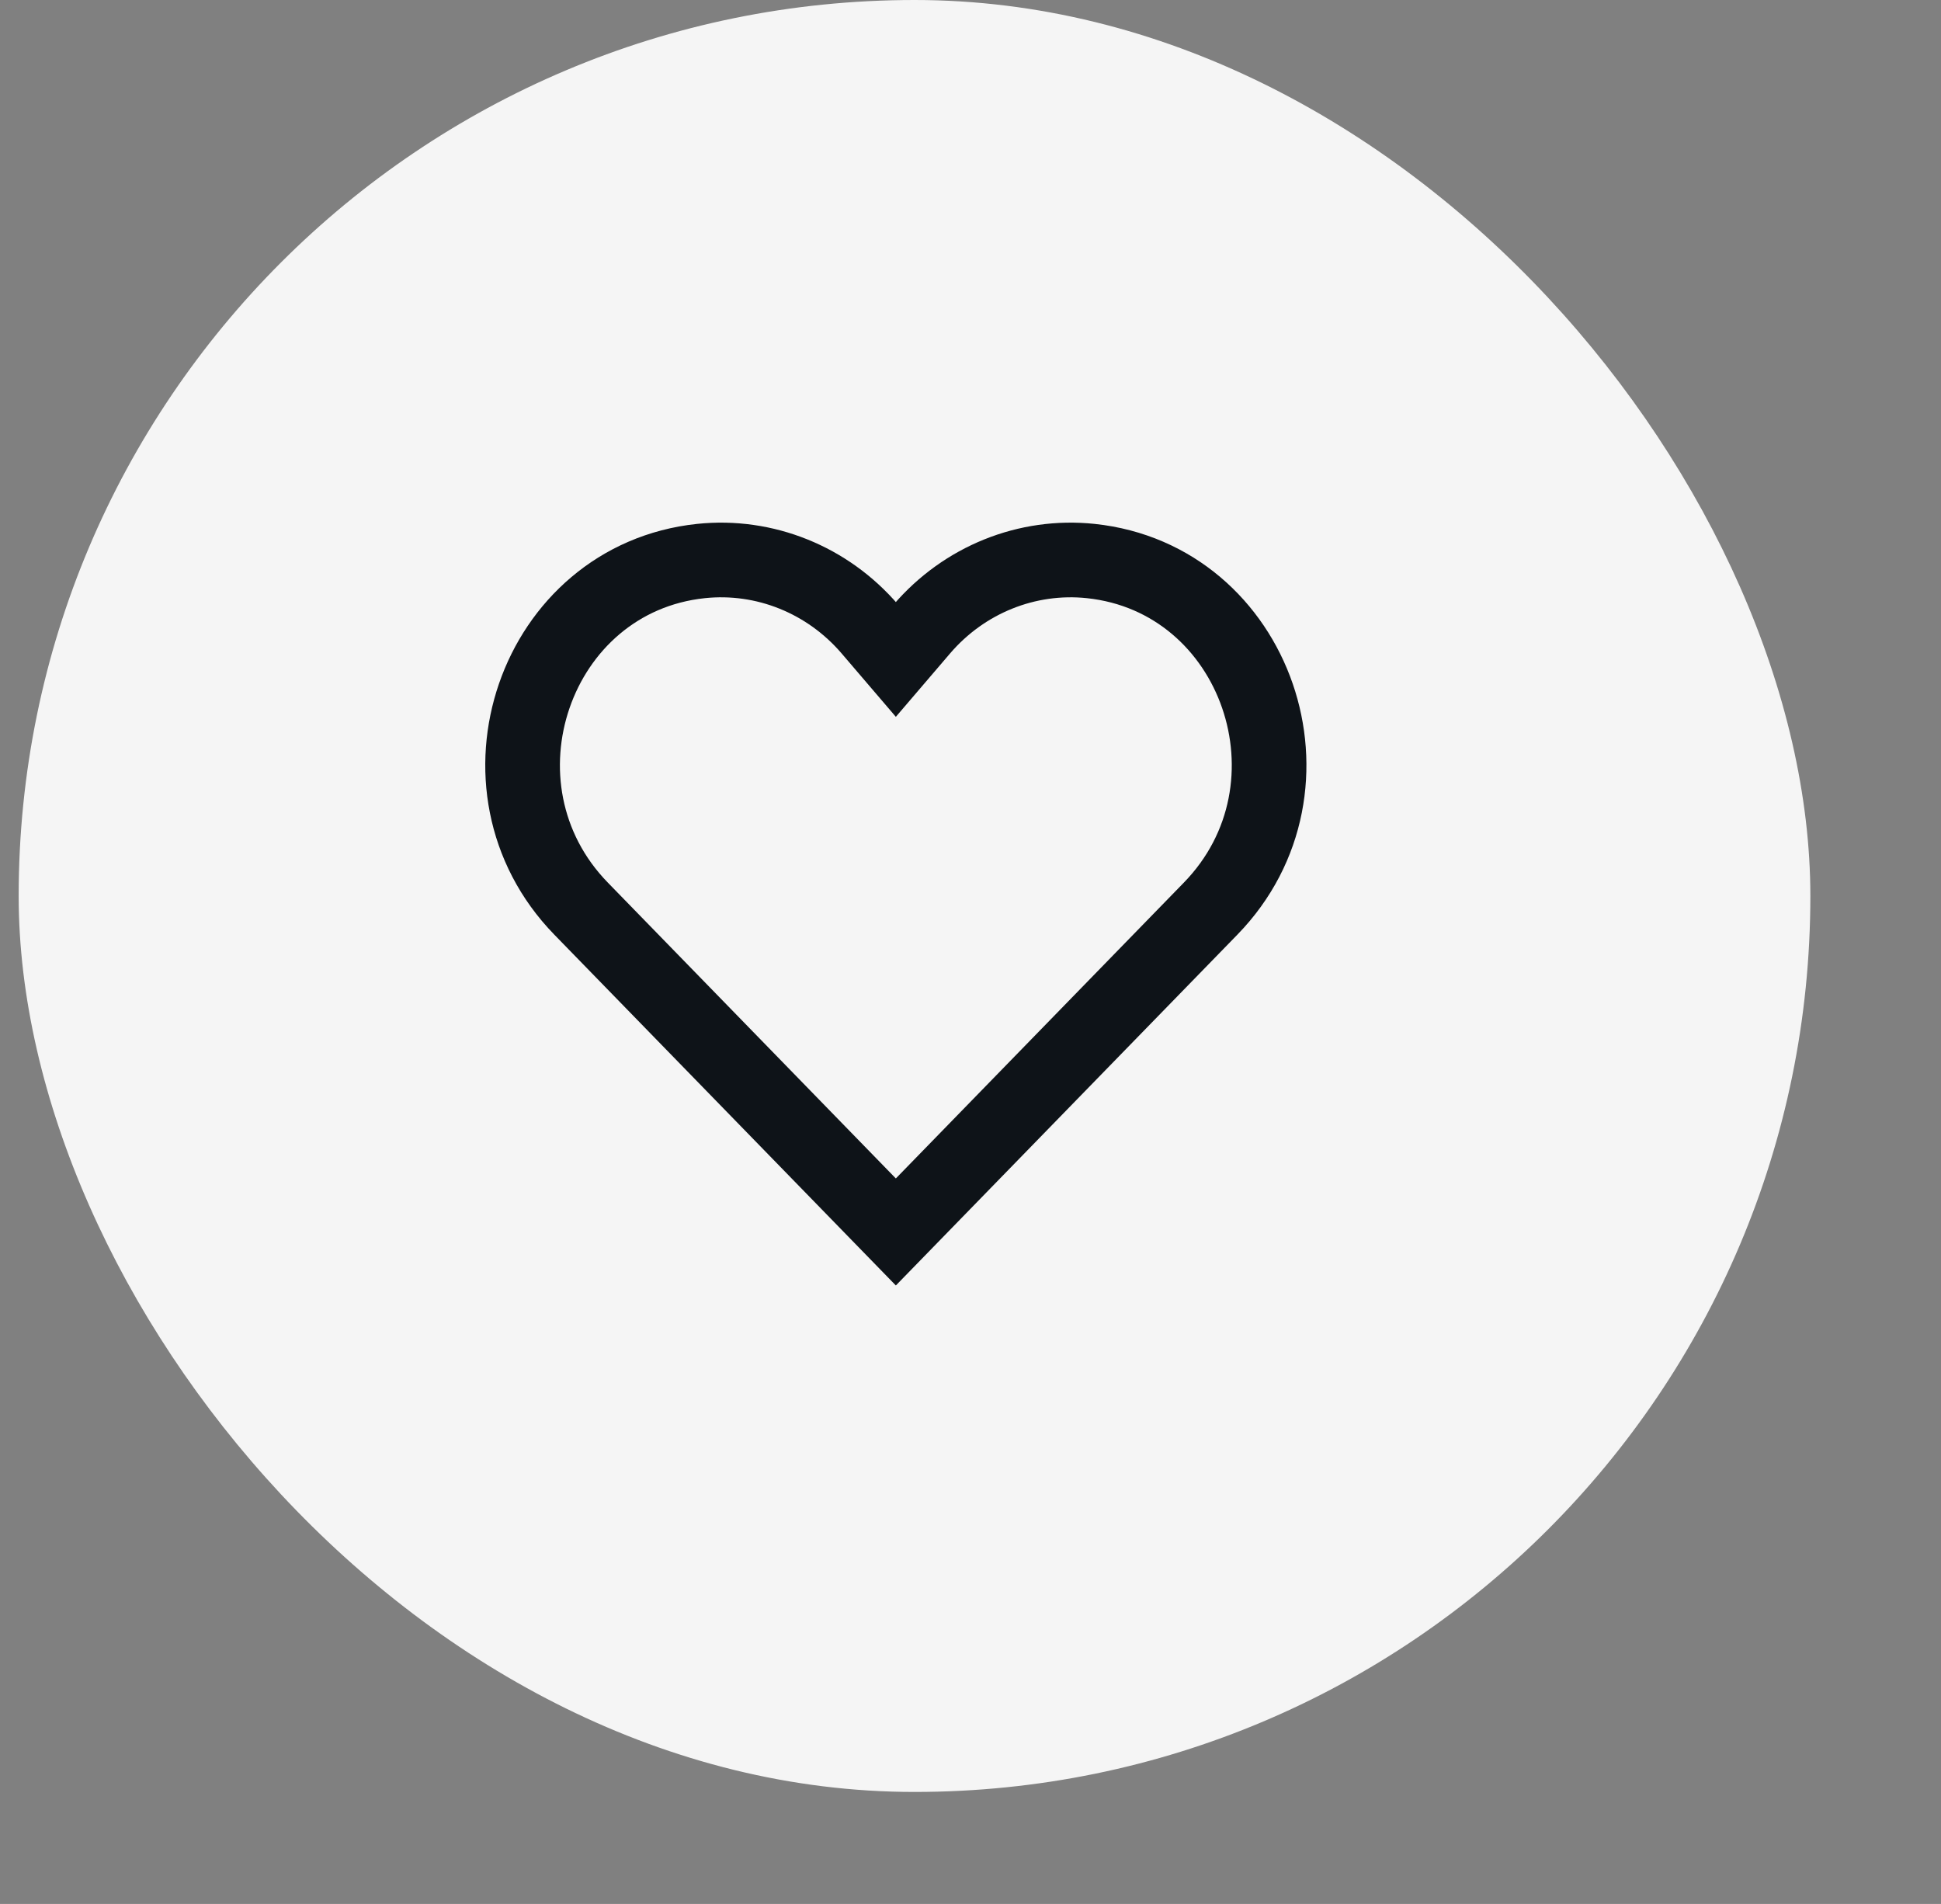
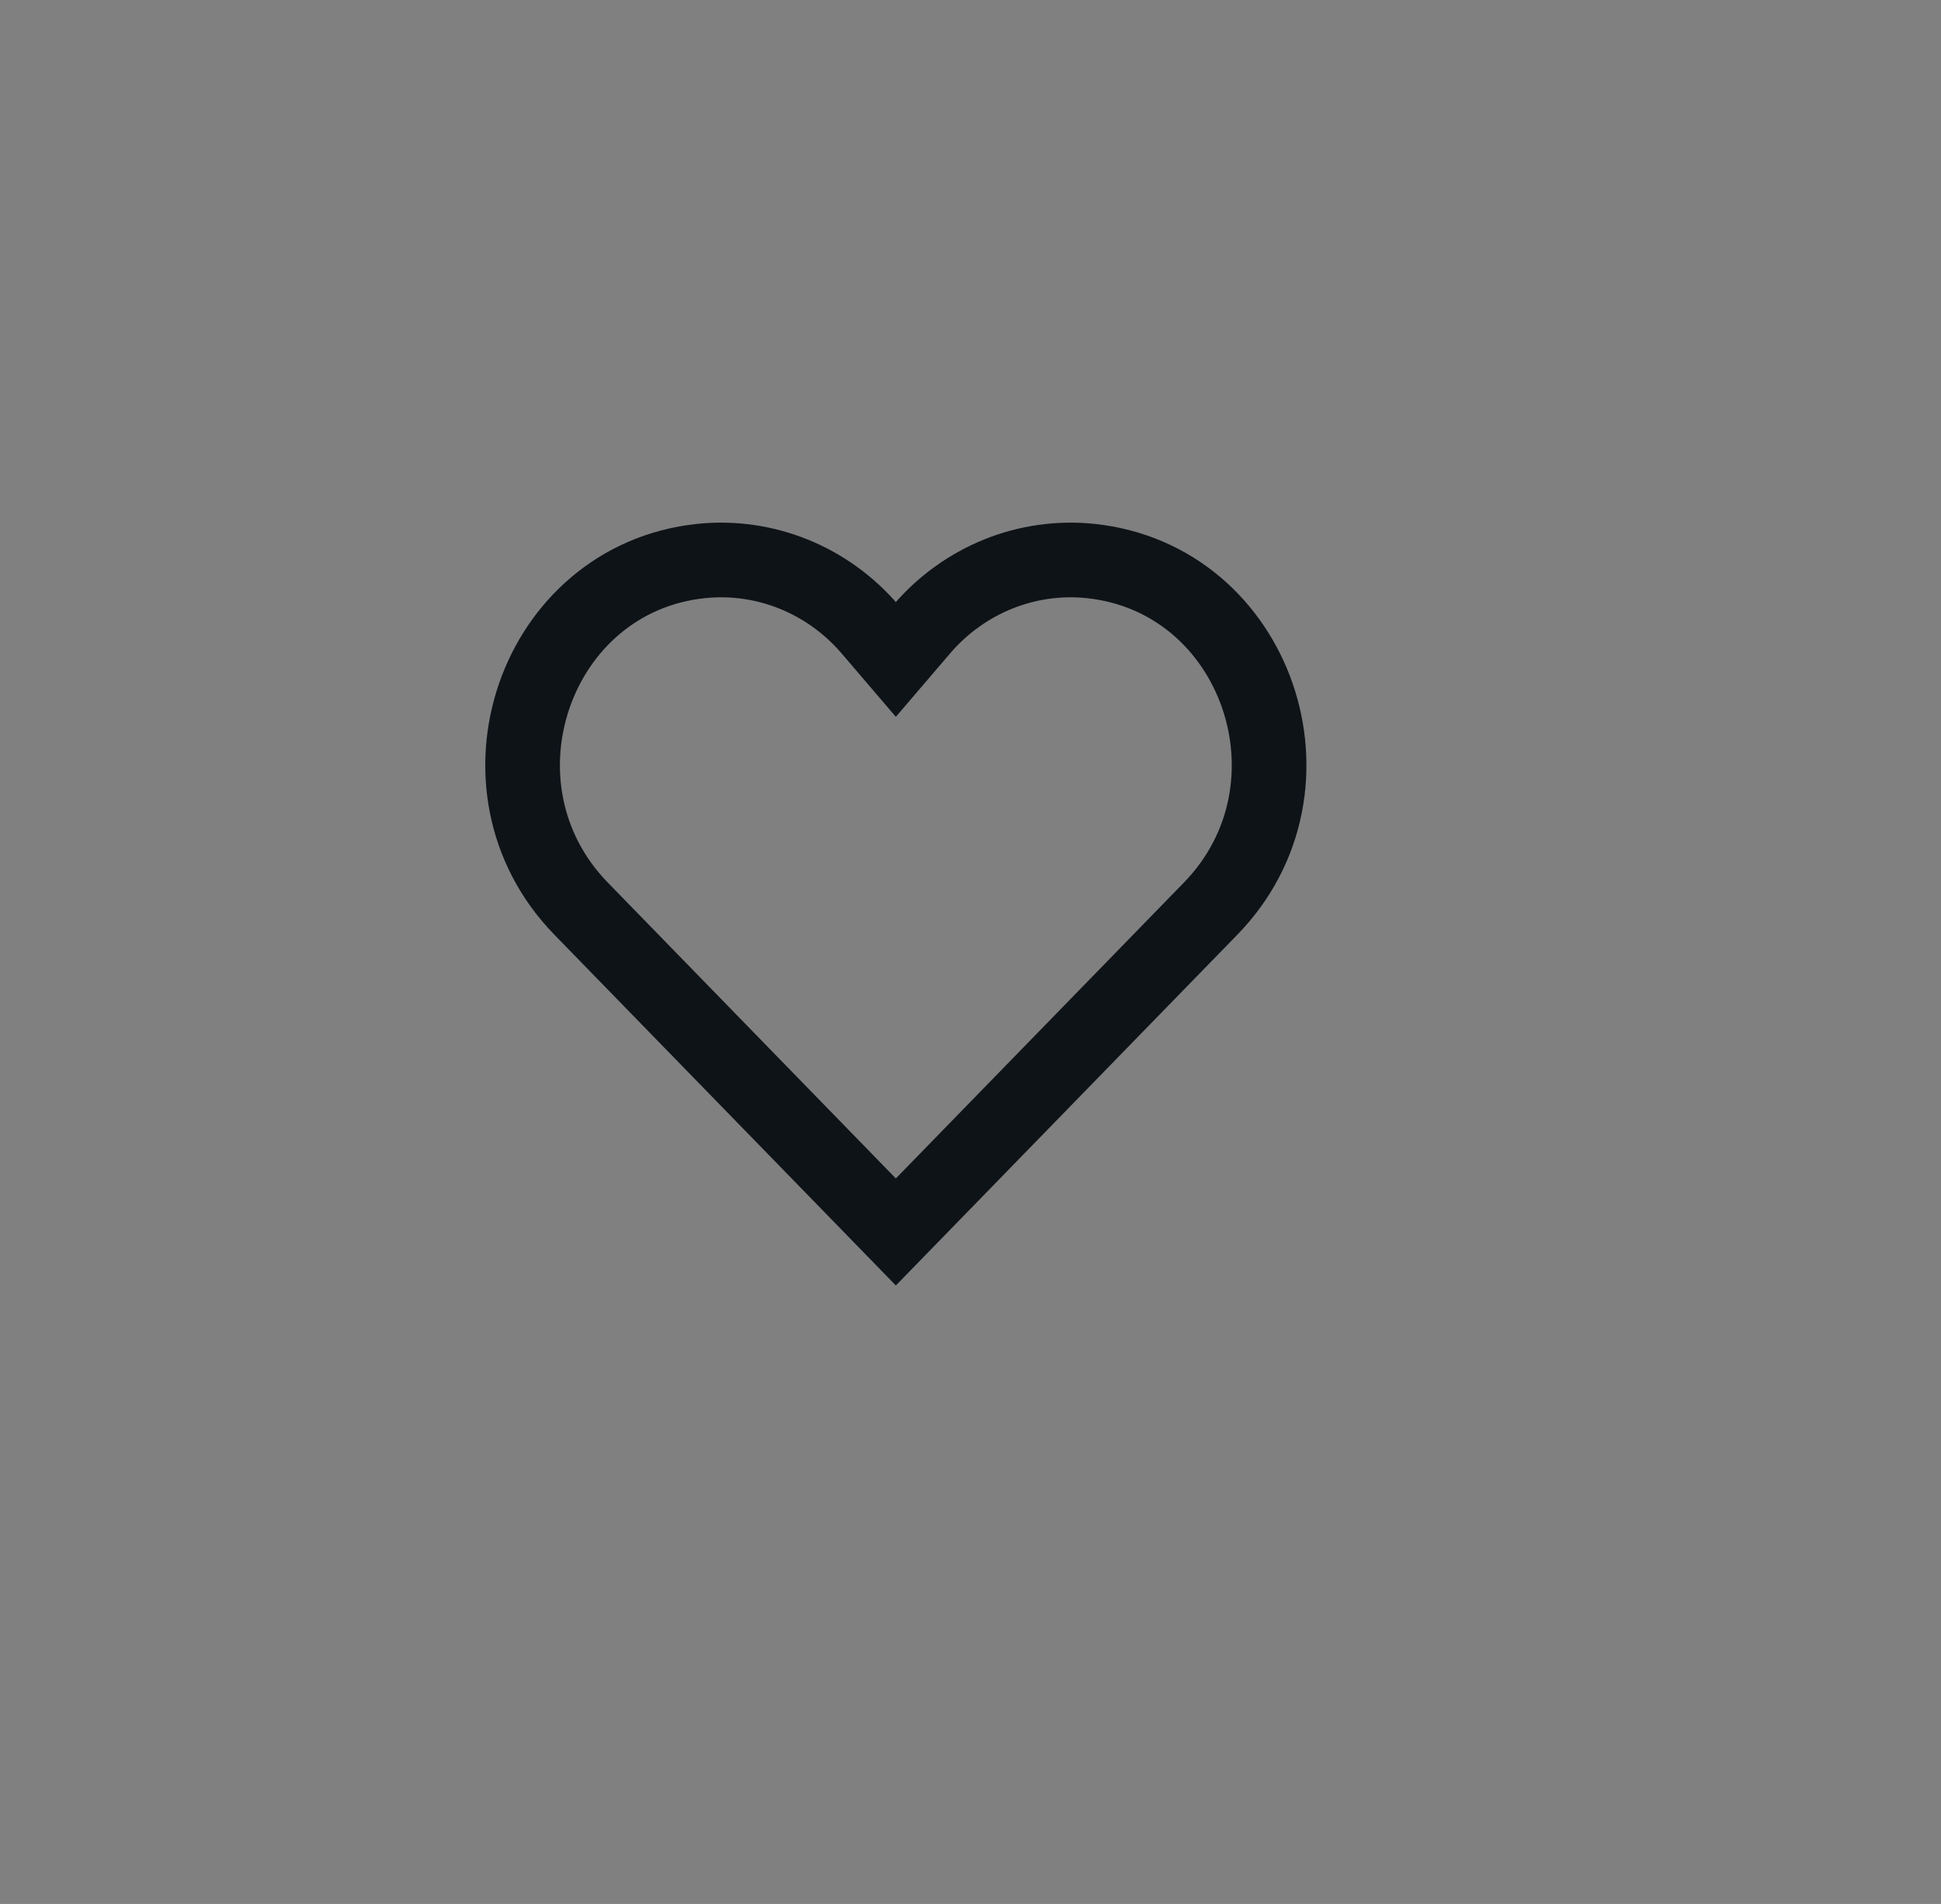
<svg xmlns="http://www.w3.org/2000/svg" width="52" height="51" viewBox="0 0 52 51" fill="none">
  <rect x="0" y="0" width="52" height="51" fill="#808080" stroke="none" />
-   <rect x="0.5" width="48" height="48" rx="24" fill="#F5F5F5" />
  <path d="M24 33L15.568 24.34C12.397 21.084 14.323 15.498 18.779 15.028C20.485 14.849 22.171 15.528 23.306 16.852L24 17.663L24.694 16.852C25.829 15.528 27.515 14.849 29.221 15.028C33.677 15.498 35.603 21.084 32.432 24.34L24 33Z" stroke="#0E1318" stroke-width="2" stroke-linecap="round" />
</svg>